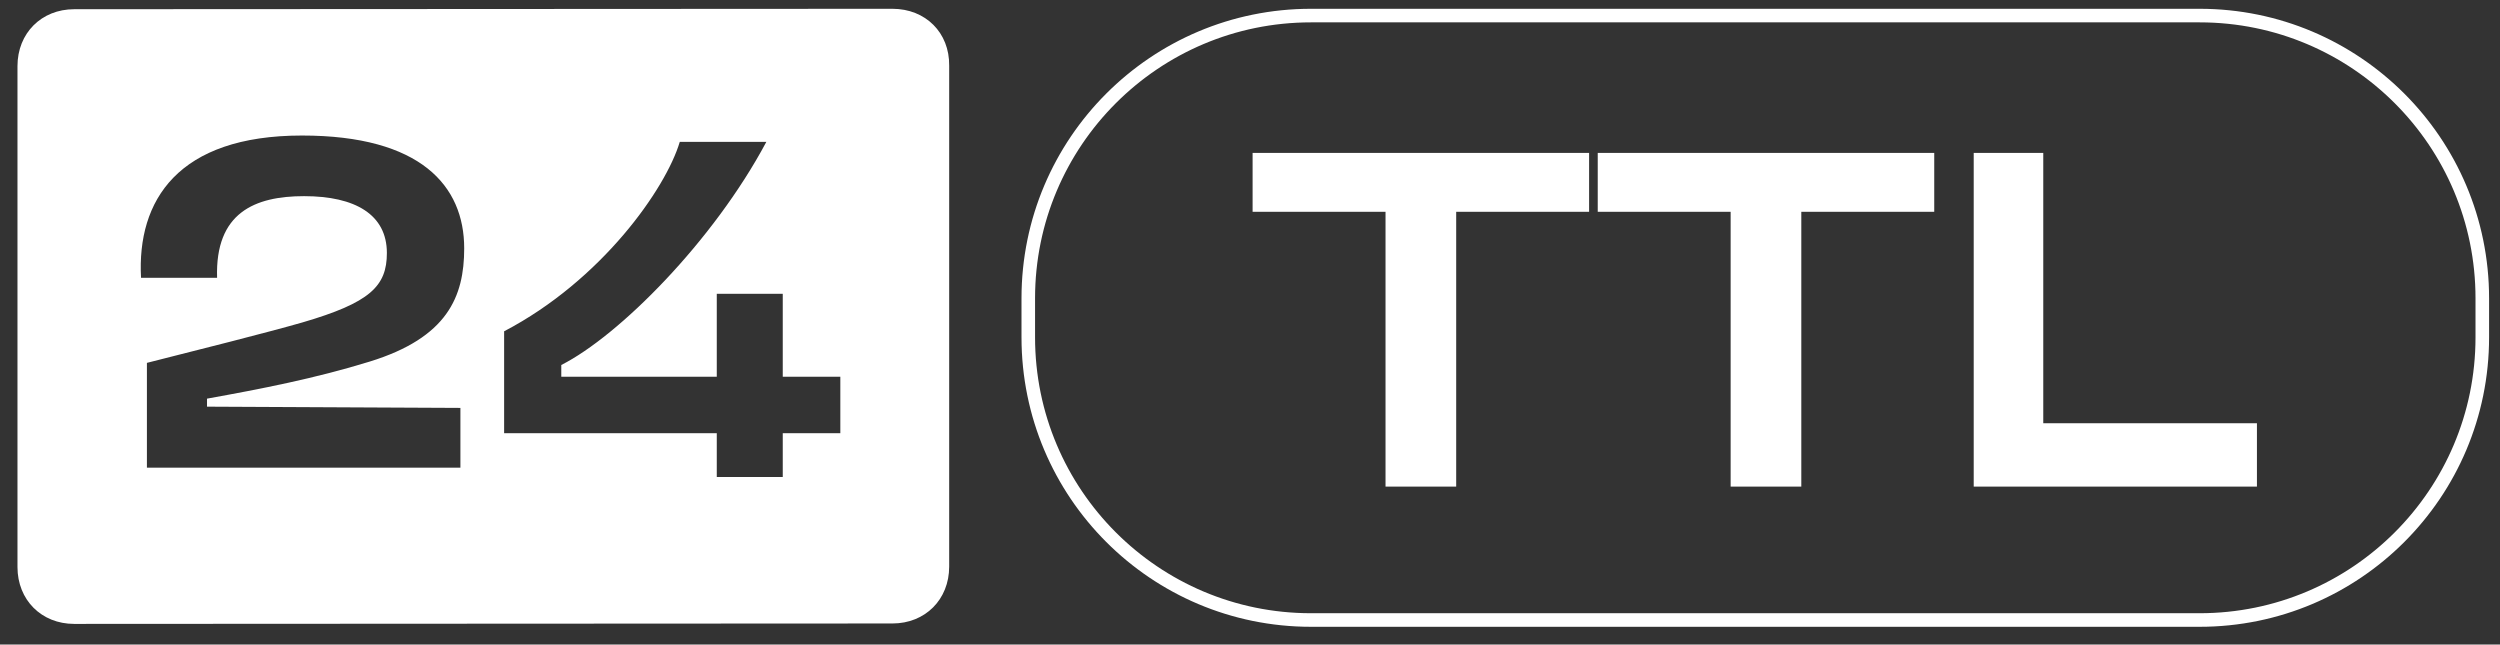
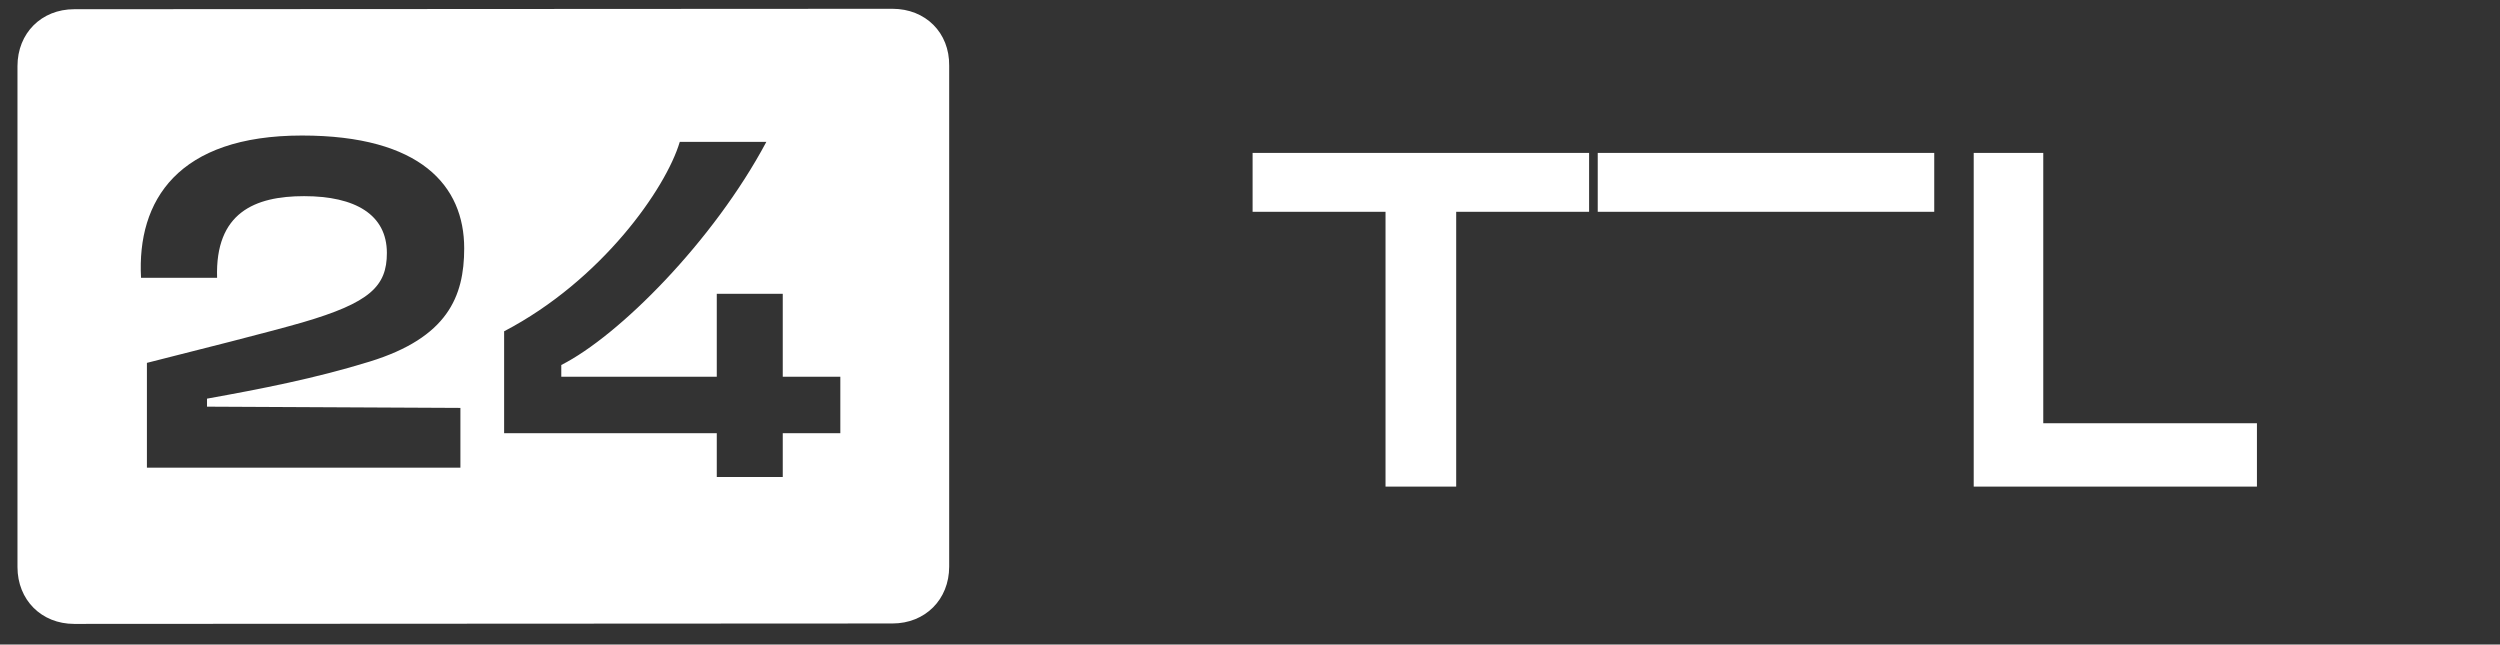
<svg xmlns="http://www.w3.org/2000/svg" width="128" height="33" viewBox="0 0 128 33" fill="none">
  <rect x="0" y="0" width="128" height="33" fill="#333333" stroke="none" />
  <path d="M45.693 0.45L3.799 0.472C2.121 0.472 0.895 1.7 0.895 3.382V29.034C0.895 30.715 2.121 31.944 3.799 31.944L45.693 31.922C47.371 31.922 48.598 30.694 48.598 29.012V3.36C48.619 1.679 47.393 0.45 45.693 0.45ZM23.573 20.885V23.946H7.522V18.579C10.082 17.932 13.762 17.005 15.483 16.509C18.947 15.496 19.808 14.656 19.808 12.953C19.808 10.991 18.194 10.043 15.569 10.043C13.052 10.043 11.008 10.883 11.115 14.225H7.221C7.005 10.258 9.114 6.939 15.462 6.939C21.529 6.939 23.767 9.504 23.767 12.716C23.767 15.195 22.906 17.286 18.926 18.514C16.129 19.377 13.353 19.915 10.599 20.411V20.821L23.573 20.885ZM43.025 22.179H40.077V24.421H36.699V22.179H25.811V16.962C30.803 14.354 34.095 9.655 34.805 7.262H39.238C36.527 12.349 31.685 17.199 28.738 18.687V19.29H36.699V15.044H40.077V19.29H43.025V22.179Z" fill="white" />
-   <path d="M81.362 7.829H64.133V10.844H70.939V24.914H74.557V10.844H81.362V7.829ZM99.033 7.829H81.804V10.844H88.609V24.914H92.227V10.844H99.033V7.829ZM104.615 21.67V7.829H101.054V24.914H115.555V21.67H104.615Z" fill="white" />
-   <path fill-rule="evenodd" clip-rule="evenodd" d="M67.121 1.145C59.32 1.145 52.995 7.469 52.995 15.271V17.271C52.995 25.073 59.32 31.397 67.121 31.397H112.62C120.422 31.397 126.746 25.073 126.746 17.271V15.271C126.746 7.469 120.422 1.145 112.62 1.145H67.121ZM52.301 15.271C52.301 7.086 58.936 0.45 67.121 0.45H112.62C120.805 0.45 127.441 7.086 127.441 15.271V17.271C127.441 25.457 120.805 32.092 112.62 32.092H67.121C58.936 32.092 52.301 25.457 52.301 17.271V15.271Z" fill="white" />
+   <path d="M81.362 7.829H64.133V10.844H70.939V24.914H74.557V10.844H81.362V7.829ZM99.033 7.829H81.804V10.844H88.609H92.227V10.844H99.033V7.829ZM104.615 21.67V7.829H101.054V24.914H115.555V21.67H104.615Z" fill="white" />
</svg>